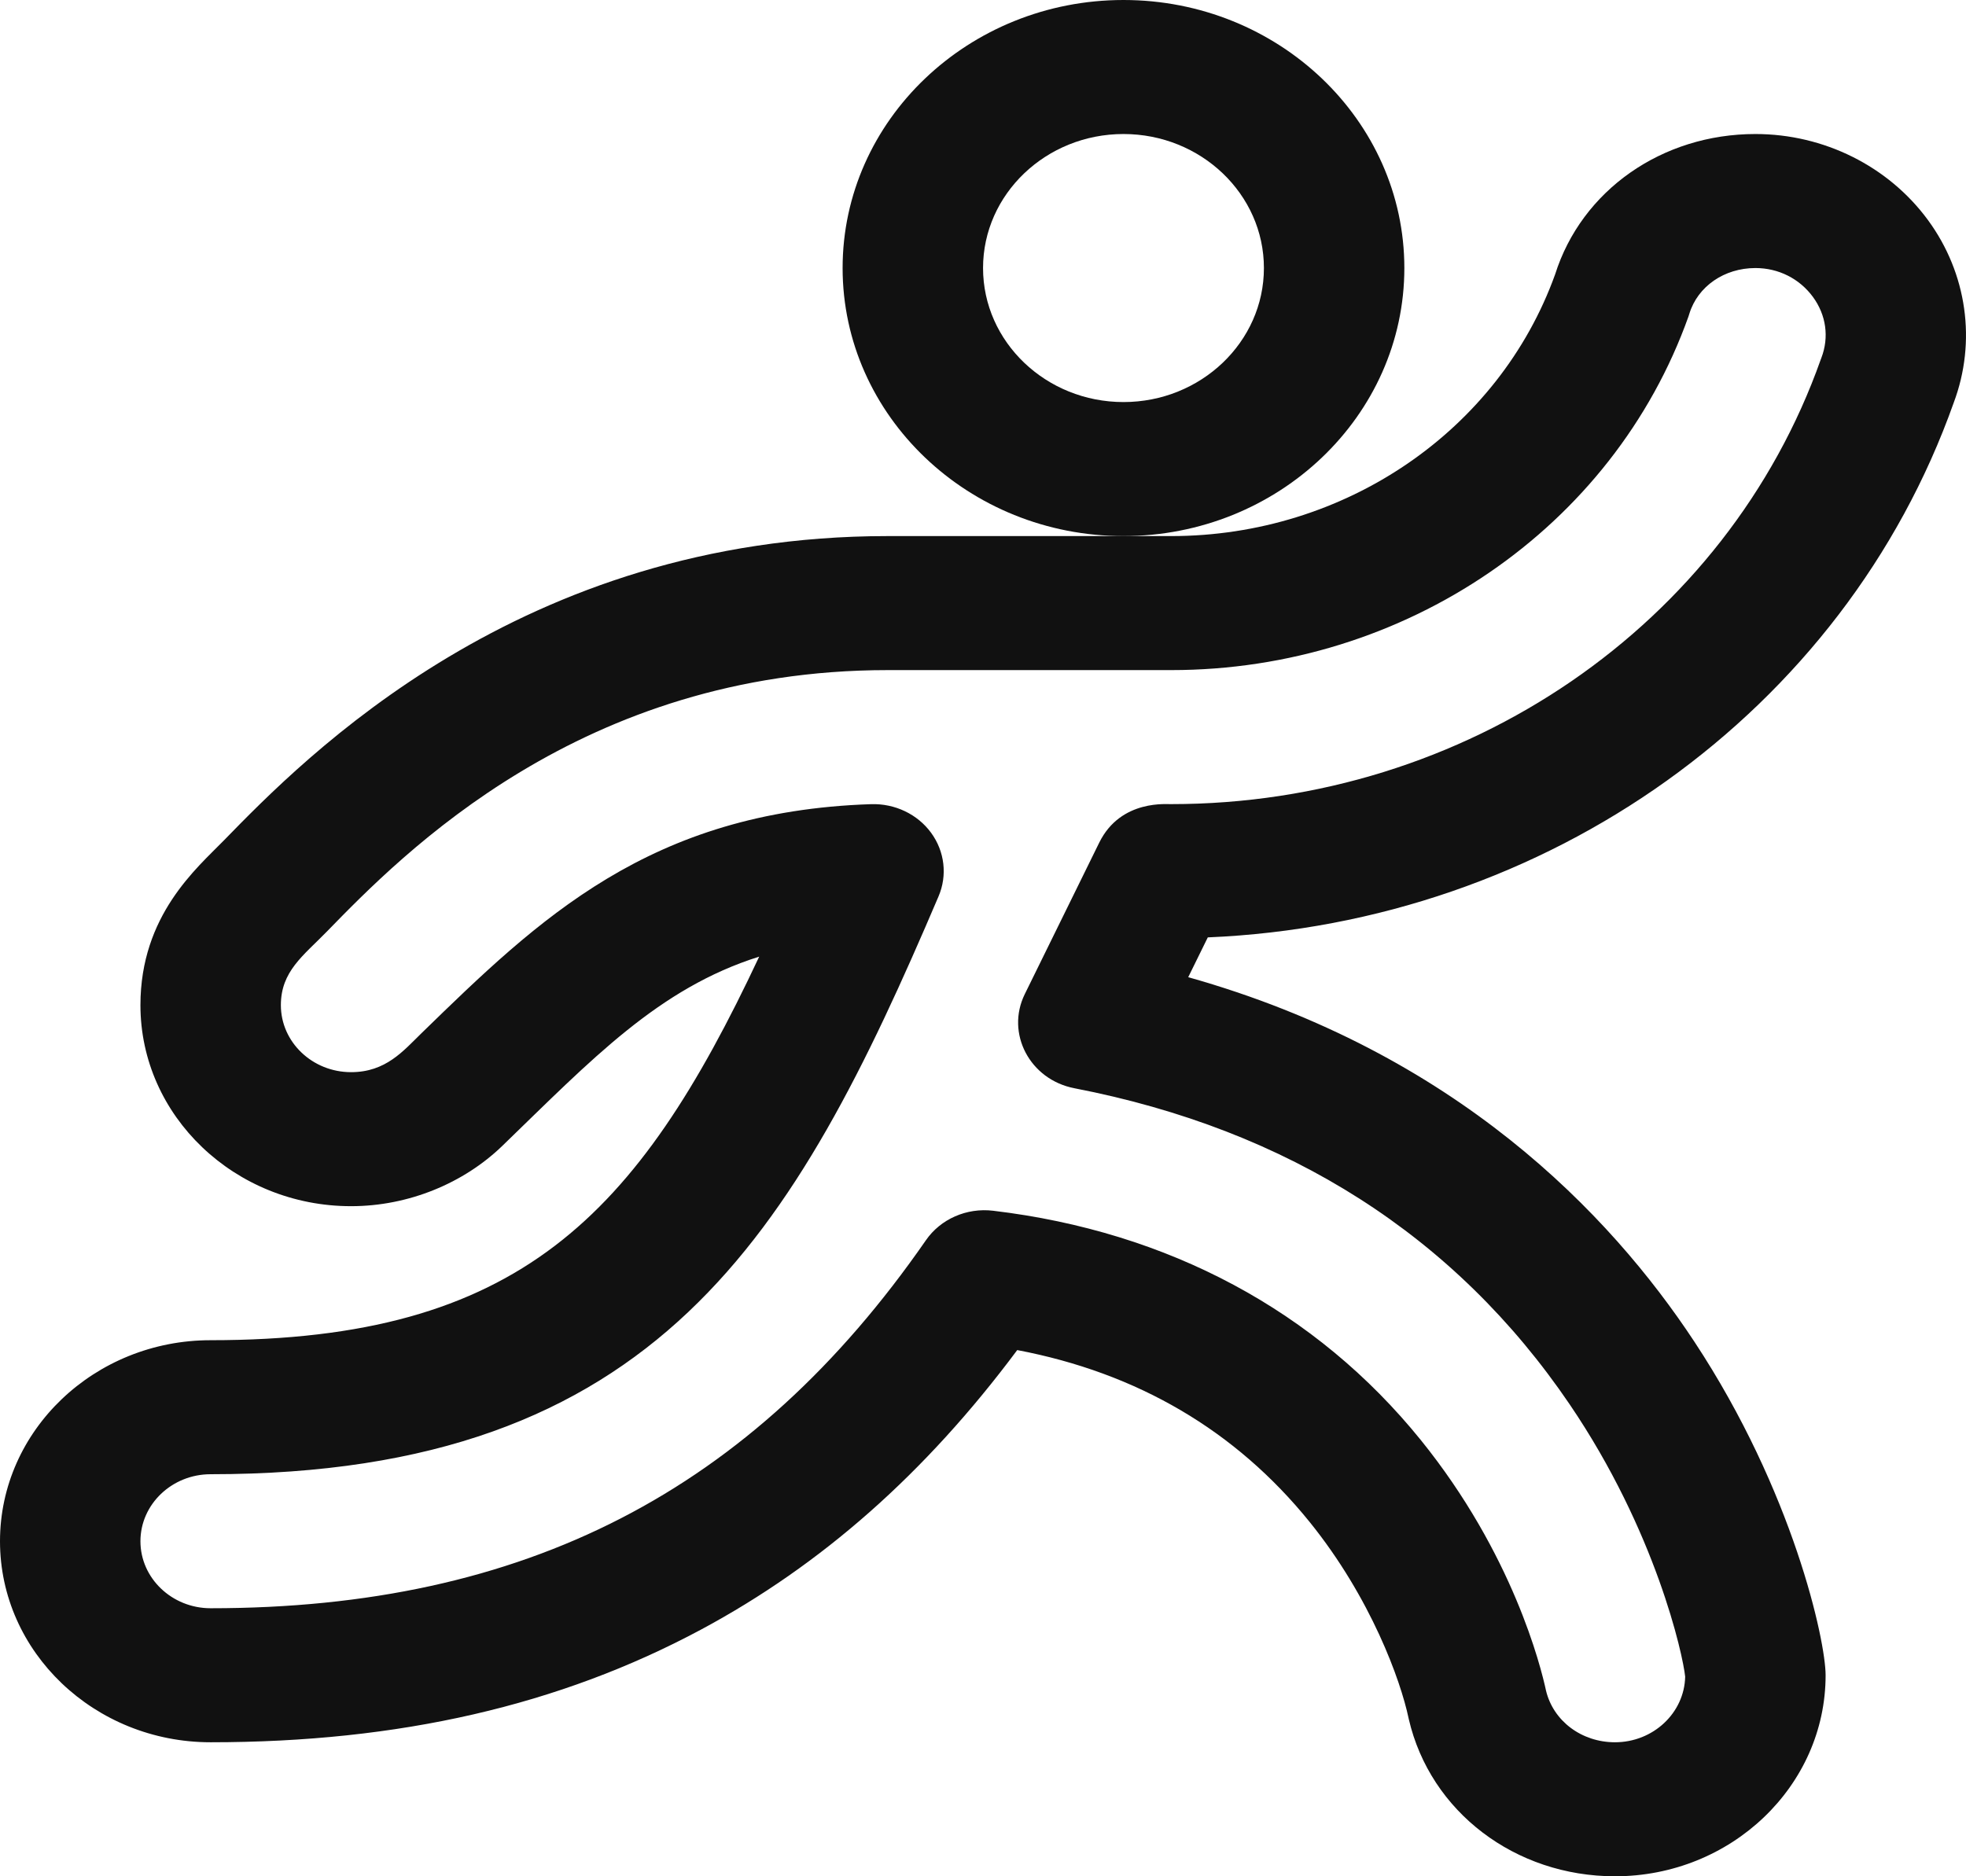
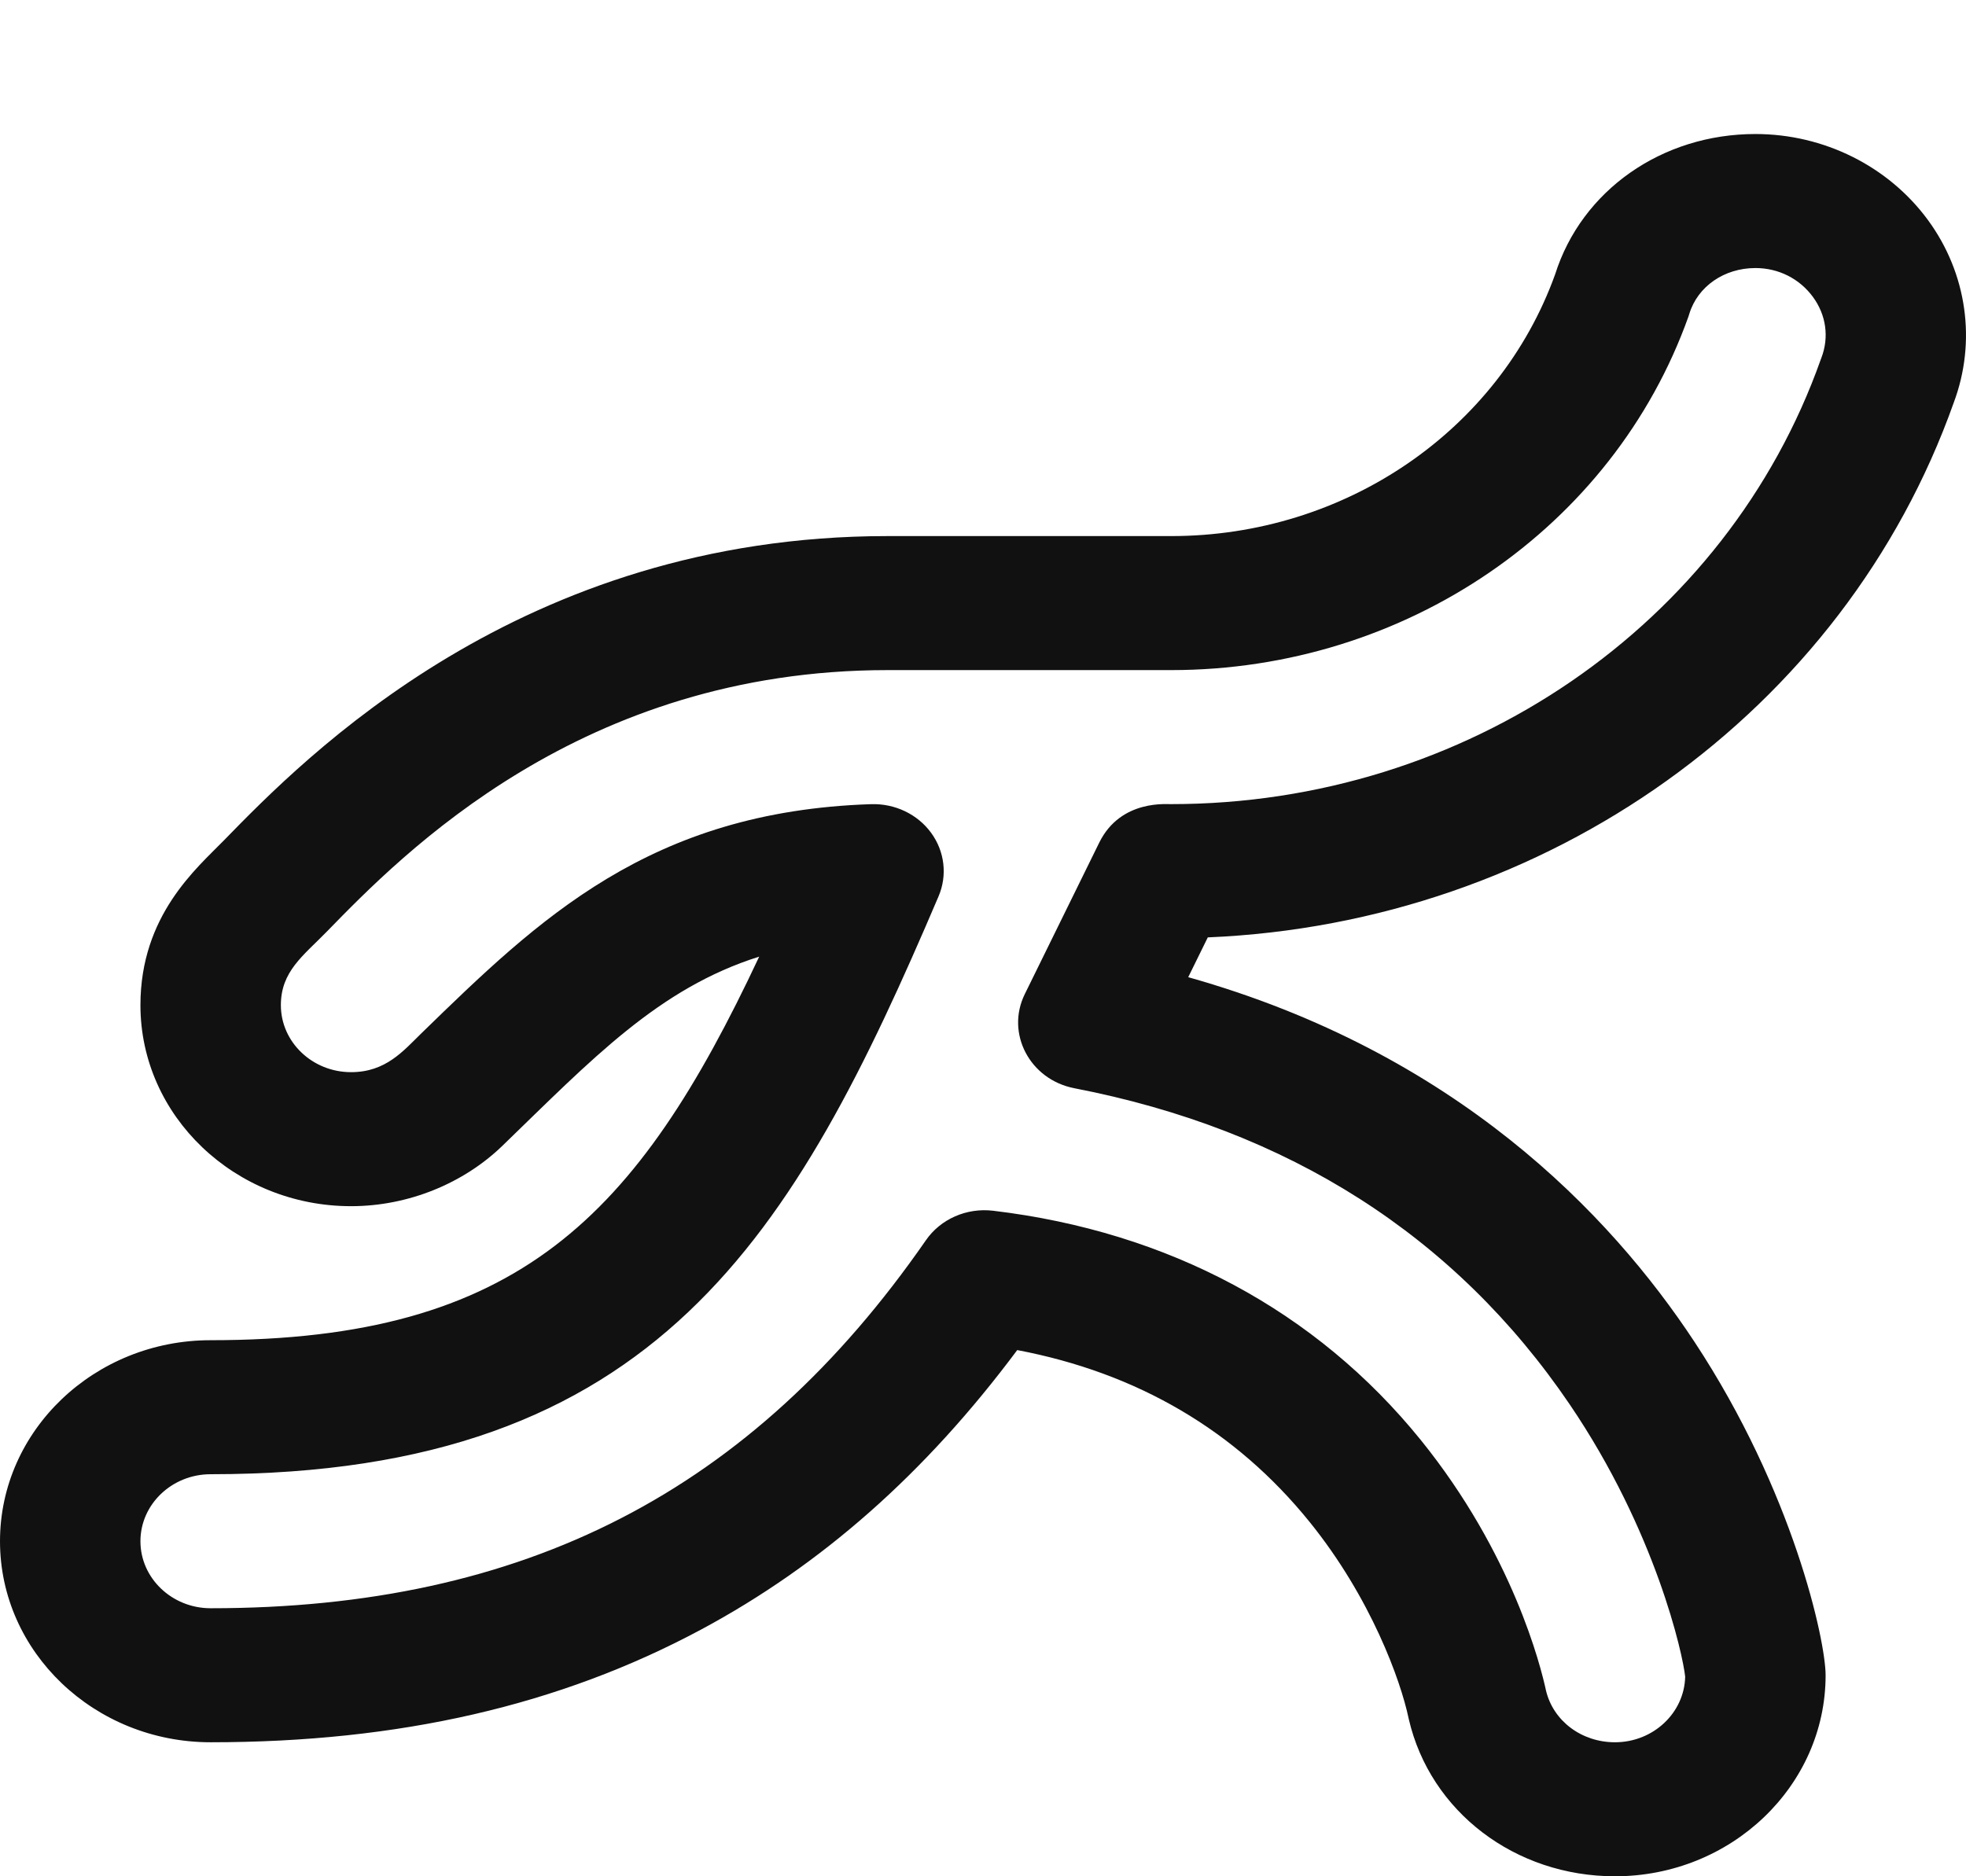
<svg xmlns="http://www.w3.org/2000/svg" width="44" height="42" viewBox="0 0 44 42" fill="none">
  <path d="M4.714 39C8.934 39 12.523 38.175 15.687 36.479C18.389 35.03 20.712 32.978 22.766 30.221C25.457 30.732 27.655 32.022 29.308 34.066C30.687 35.771 31.349 37.627 31.523 38.454C31.525 38.465 31.527 38.475 31.53 38.485C32.011 40.555 33.909 42 36.144 42C38.743 42 40.858 39.981 40.858 37.5C40.858 36.728 40.135 33.39 37.92 30.032C36.028 27.163 32.57 23.556 26.593 21.874L27.031 20.983C34.624 20.664 41.268 15.937 43.725 9.015C44.239 7.646 44.024 6.119 43.148 4.925C42.263 3.72 40.82 3 39.287 3C37.195 3 35.398 4.261 34.804 6.143C33.541 9.648 30.092 12 26.212 12H19.863C11.647 12 6.824 16.951 5.008 18.815C4.408 19.431 3.143 20.487 3.143 22.5C3.143 24.981 5.258 27 7.857 27C9.145 27 10.377 26.485 11.239 25.653C13.244 23.713 14.739 22.123 16.991 21.414C14.258 27.238 11.607 30 4.714 30C2.115 30 0 32.019 0 34.5C0 36.981 2.115 39 4.714 39ZM4.714 33C14.717 33 17.776 27.639 21.005 20.065C21.206 19.594 21.143 19.058 20.838 18.641C20.533 18.224 20.027 17.984 19.495 18.001C14.534 18.164 12.057 20.574 9.436 23.125C9.026 23.524 8.636 24 7.857 24C6.991 24 6.286 23.327 6.286 22.5C6.286 21.744 6.786 21.395 7.31 20.858C9.017 19.105 13.016 15 19.864 15H26.212C31.447 15 36.099 11.819 37.789 7.084C37.796 7.063 37.803 7.042 37.809 7.021C37.997 6.41 38.59 6 39.287 6C39.803 6 40.272 6.236 40.574 6.646C40.87 7.05 40.94 7.547 40.764 8.008C40.76 8.018 40.756 8.029 40.752 8.04C38.644 13.997 32.8 18 26.212 18C26.167 18.011 25.088 17.871 24.601 18.863L22.935 22.253C22.504 23.131 23.047 24.167 24.046 24.36C28.843 25.288 32.572 27.669 35.13 31.436C37.06 34.278 37.664 37.037 37.715 37.532C37.697 38.344 36.999 39 36.144 39C35.398 39 34.765 38.526 34.601 37.846C34.487 37.314 33.861 34.785 31.796 32.232C29.459 29.344 26.151 27.57 22.227 27.102C21.634 27.031 21.051 27.287 20.722 27.763C16.827 33.383 11.741 36 4.714 36C3.848 36 3.143 35.327 3.143 34.5C3.143 33.673 3.848 33 4.714 33Z" fill="#111111" />
-   <path d="M31.43 6C31.43 2.692 28.61 0 25.144 0C21.678 0 18.858 2.692 18.858 6C18.858 9.308 21.678 12 25.144 12C28.61 12 31.43 9.308 31.43 6ZM25.144 9C23.411 9 22.001 7.654 22.001 6C22.001 4.346 23.411 3 25.144 3C26.877 3 28.287 4.346 28.287 6C28.287 7.654 26.877 9 25.144 9Z" fill="#111111" />
</svg>